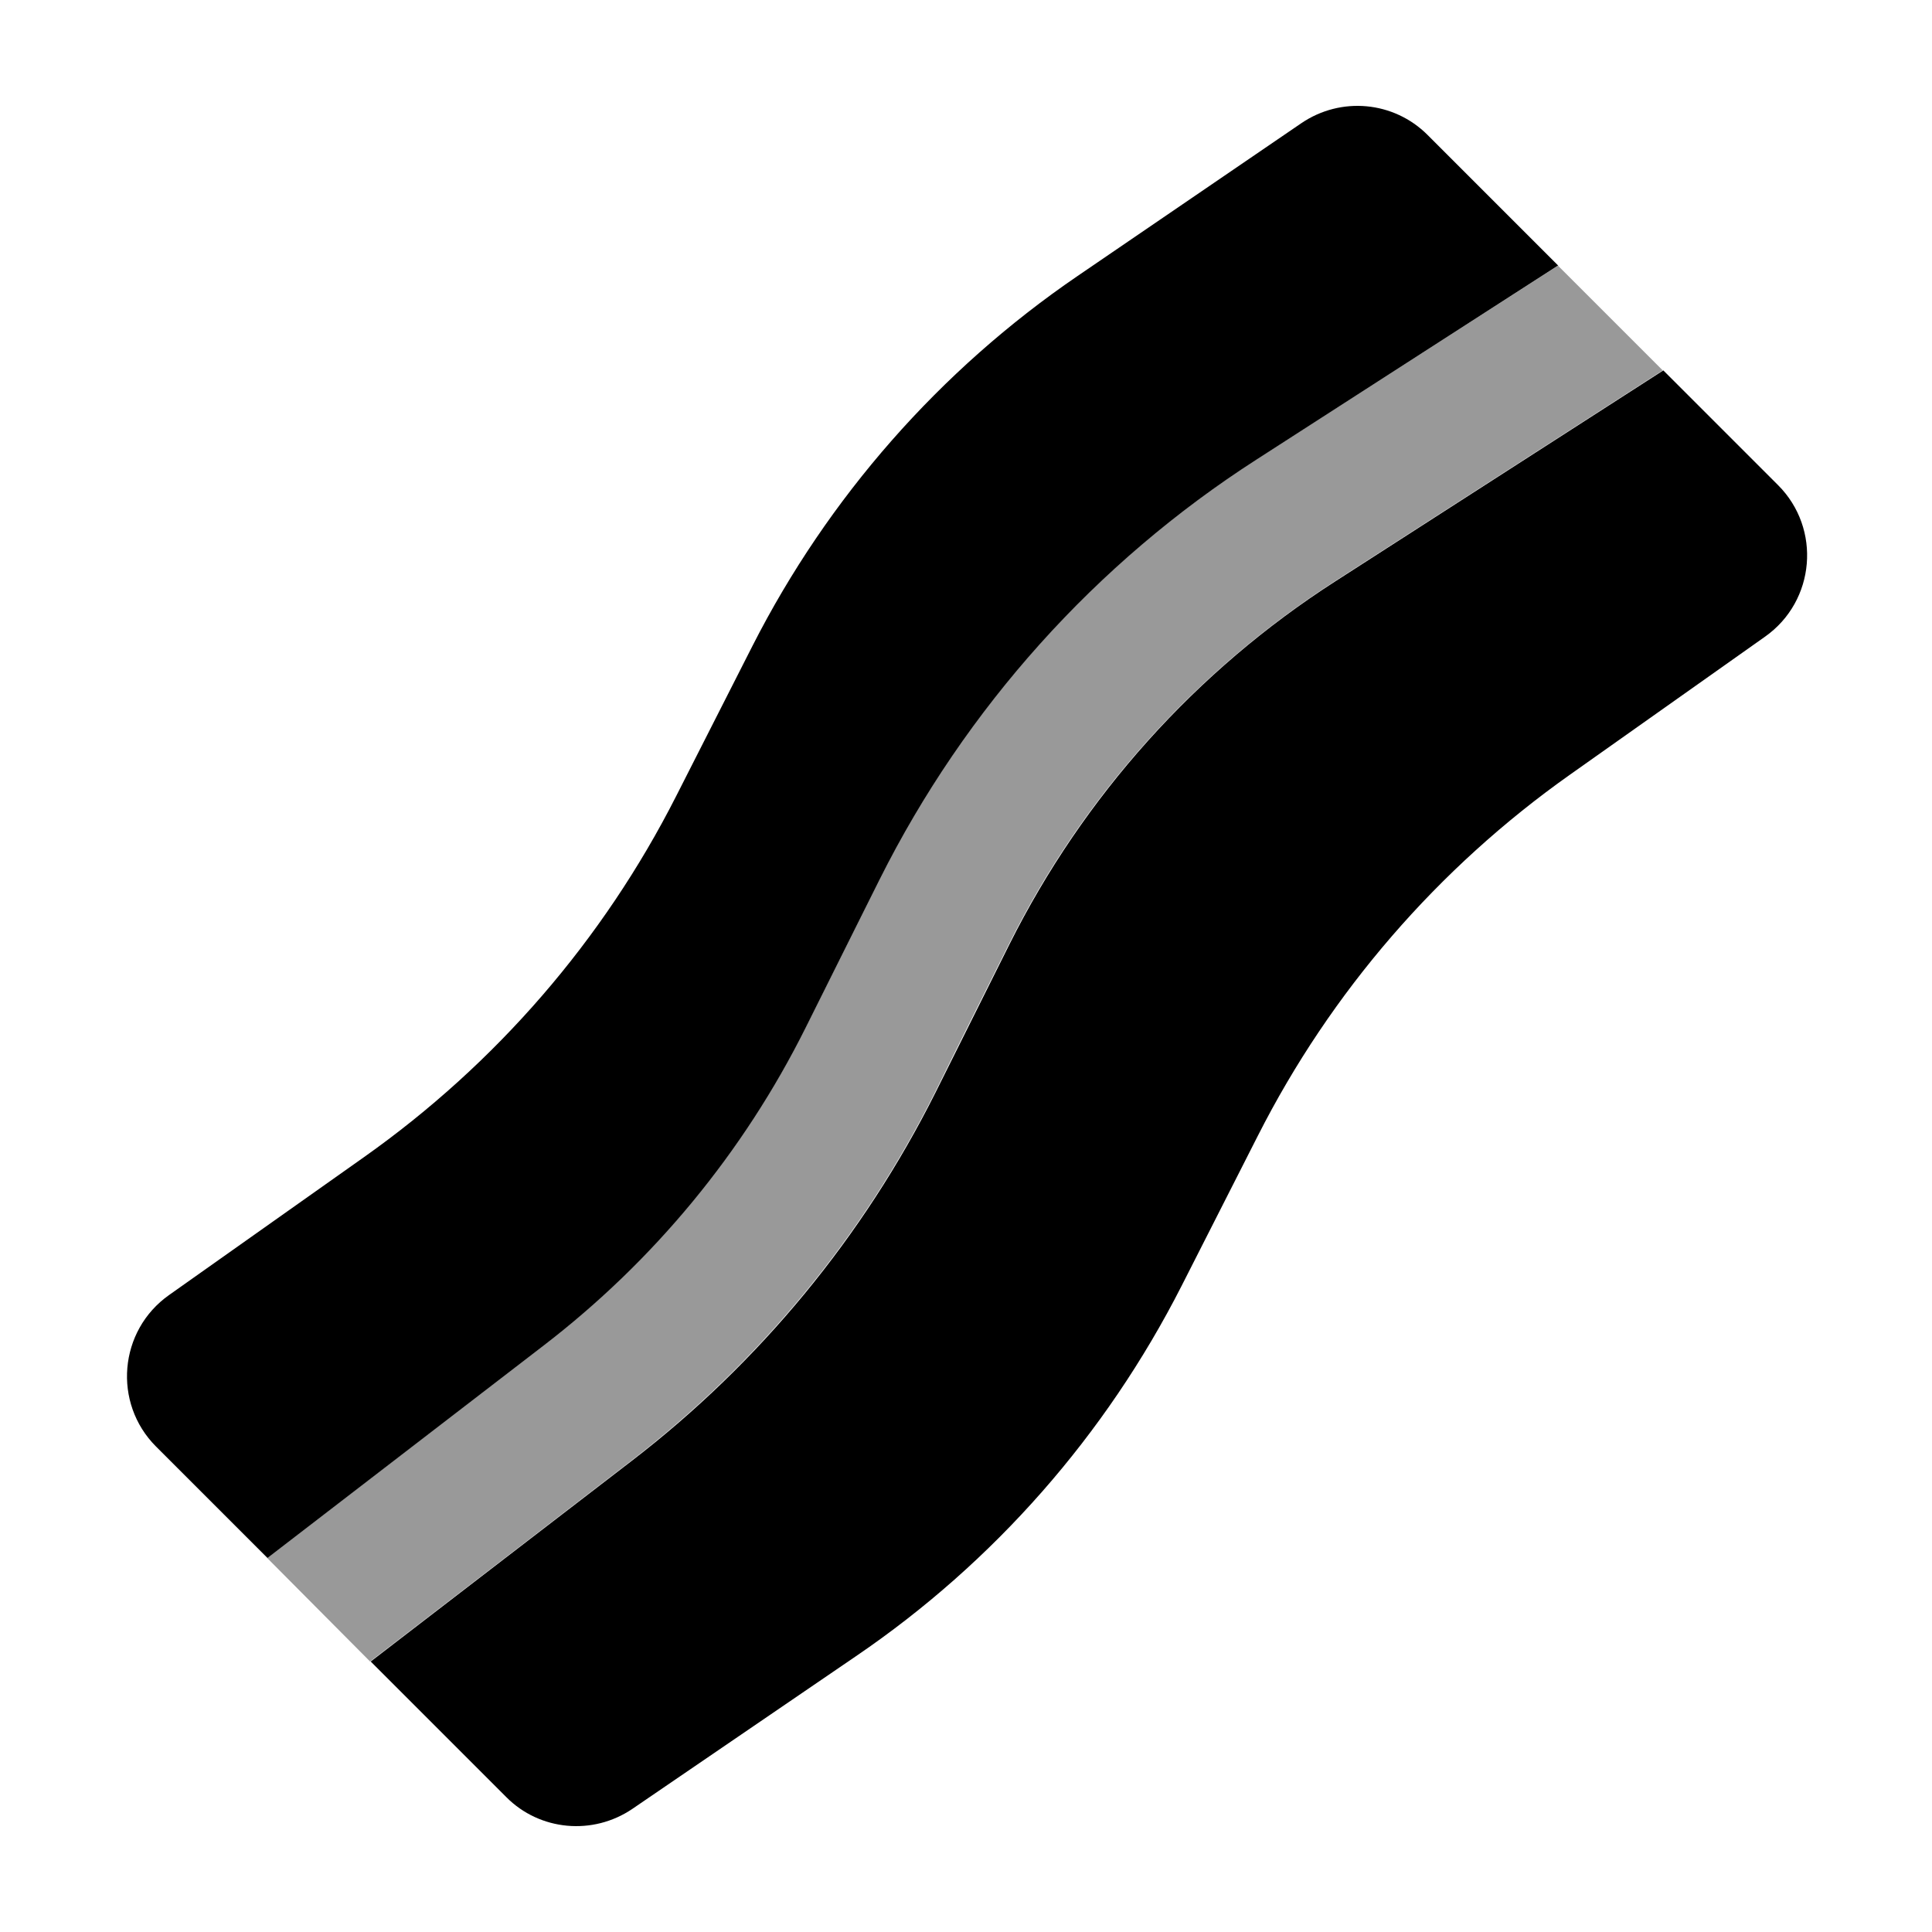
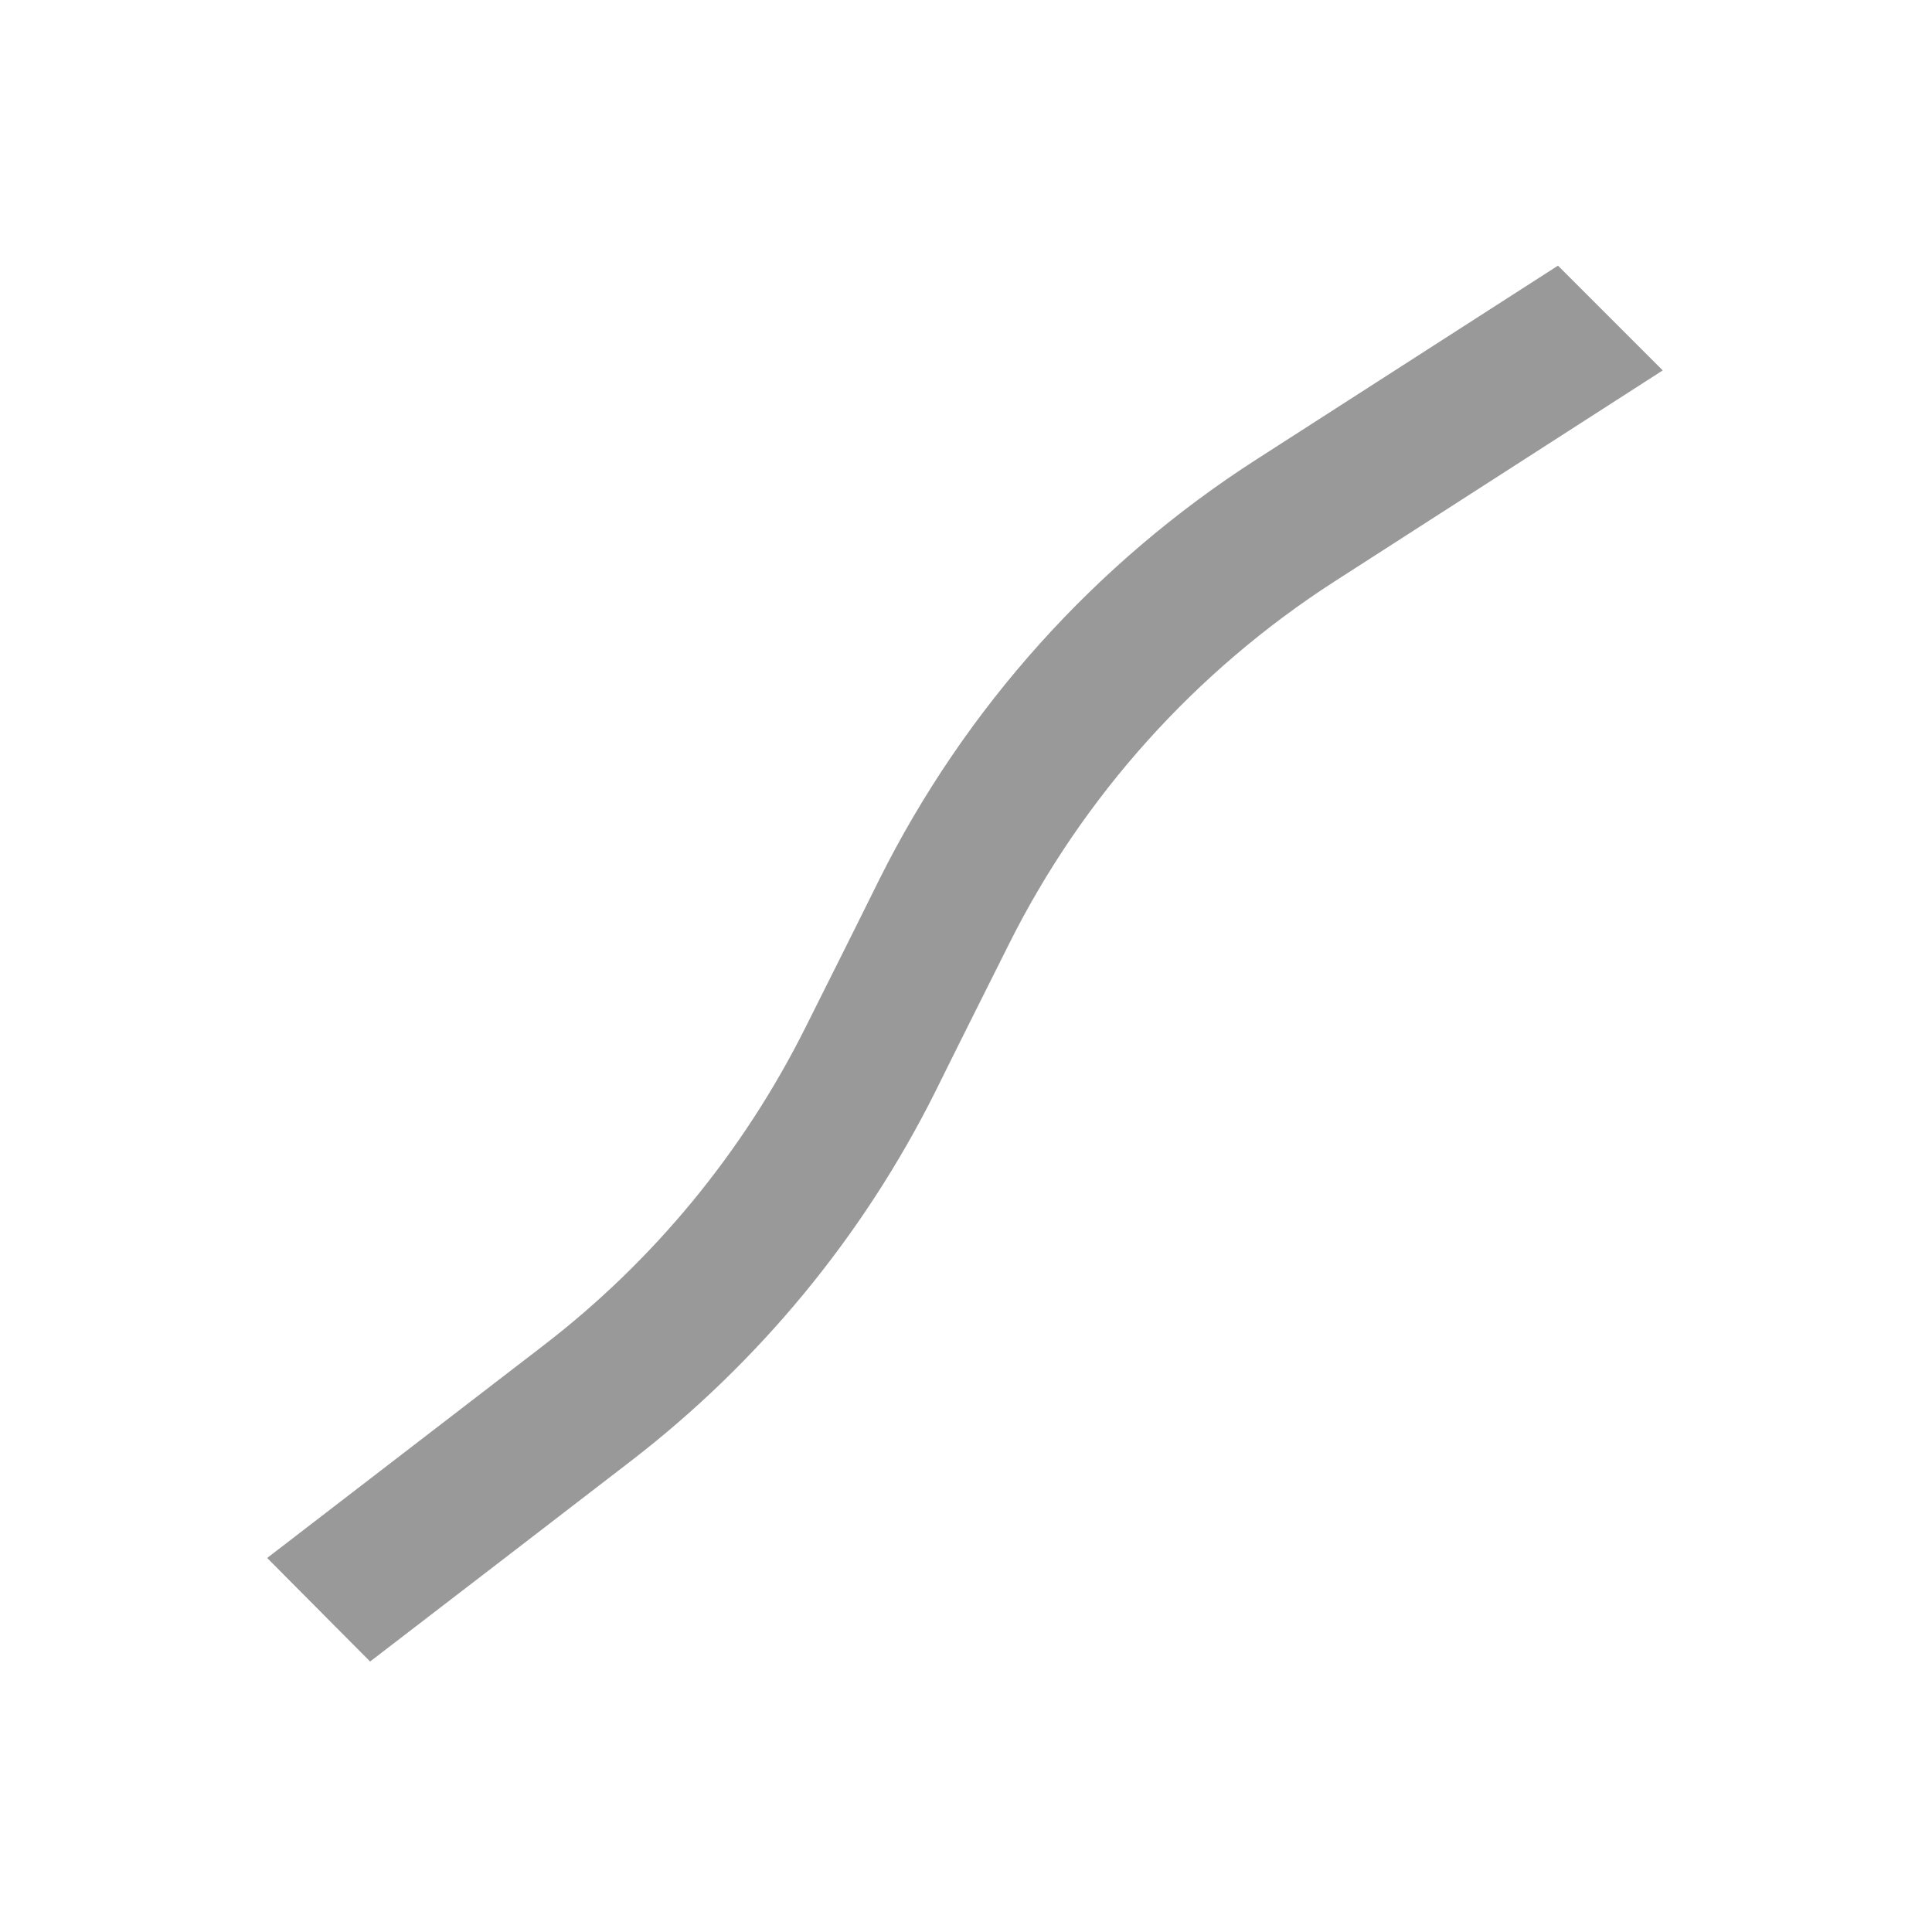
<svg xmlns="http://www.w3.org/2000/svg" viewBox="0 0 640 640">
  <path opacity=".4" fill="currentColor" d="M88.5 516.1L179.9 445.8C216.5 417.7 246.2 381.6 266.8 340.4C275 324 283.2 307.7 291.3 291.3C319.7 234.5 362.8 186.5 416.2 152.2C449.5 130.8 482.8 109.4 516.1 88C527.7 99.6 539.3 111.2 550.8 122.7C514.6 146 478.3 169.3 442.1 192.6C396 222.3 358.7 263.8 334.2 312.8C326 329.2 317.8 345.5 309.7 361.9C285.8 409.6 251.4 451.3 209.1 483.9C180.3 506.1 151.5 528.2 122.6 550.4L88.5 516.1z" />
-   <path fill="currentColor" d="M589 160.7C603.4 175.1 601.4 199.1 584.7 210.9L520.1 256.6C476.4 287.5 440.9 328.5 416.7 376.2L391.4 426C366.3 475.3 329.3 517.5 283.6 548.6L209.5 599.2C196.4 608.1 178.8 606.5 167.7 595.3L122.8 550.4L209.3 483.9C251.6 451.4 286 409.6 309.9 361.9L334.4 312.8C358.9 263.8 396.2 222.2 442.3 192.6L551 122.7L589 160.7zM516.2 87.9L416.3 152.2C362.9 186.5 319.8 234.6 291.4 291.3L266.9 340.4C246.3 381.7 216.6 417.7 180 445.8L88.6 516.1L51.7 479.2C37.3 464.8 39.3 440.8 56 429L120.6 383.3C164.3 352.4 199.8 311.4 224 263.7L249.3 213.9C274.3 164.8 311.3 122.6 357 91.4L431.1 40.8C444.2 31.9 461.7 33.5 472.9 44.7L516.2 88z" />
</svg>